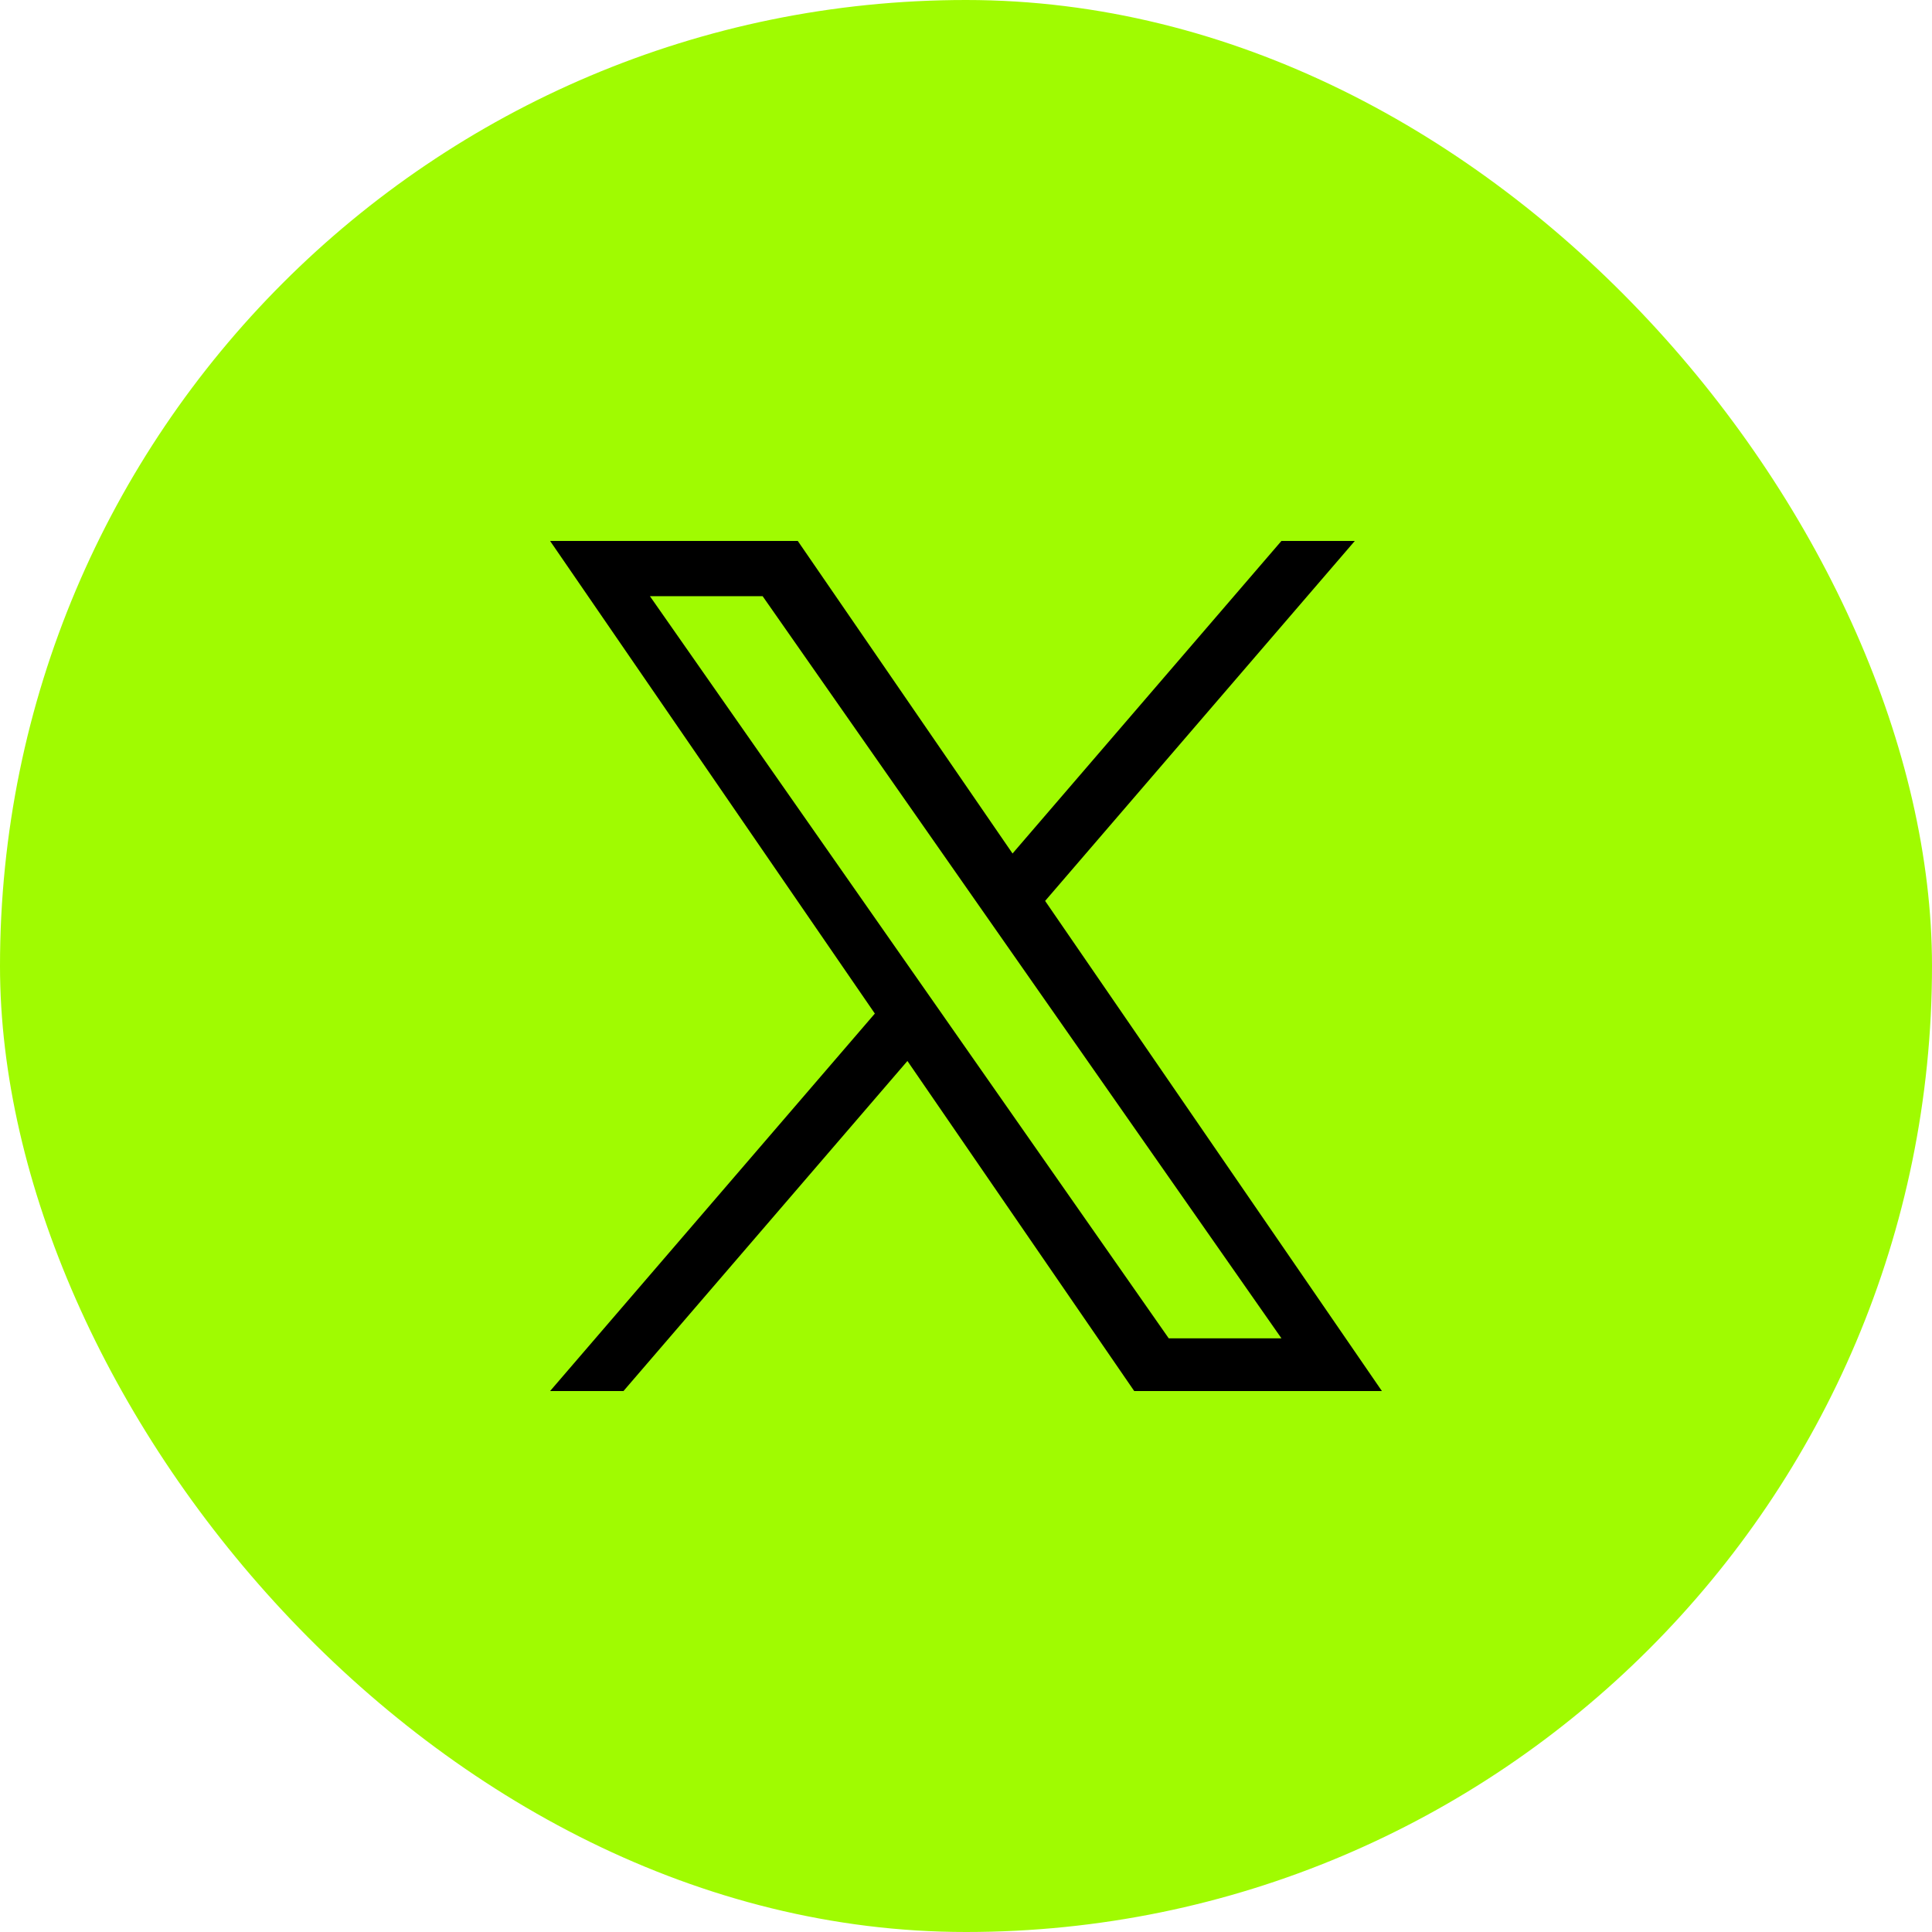
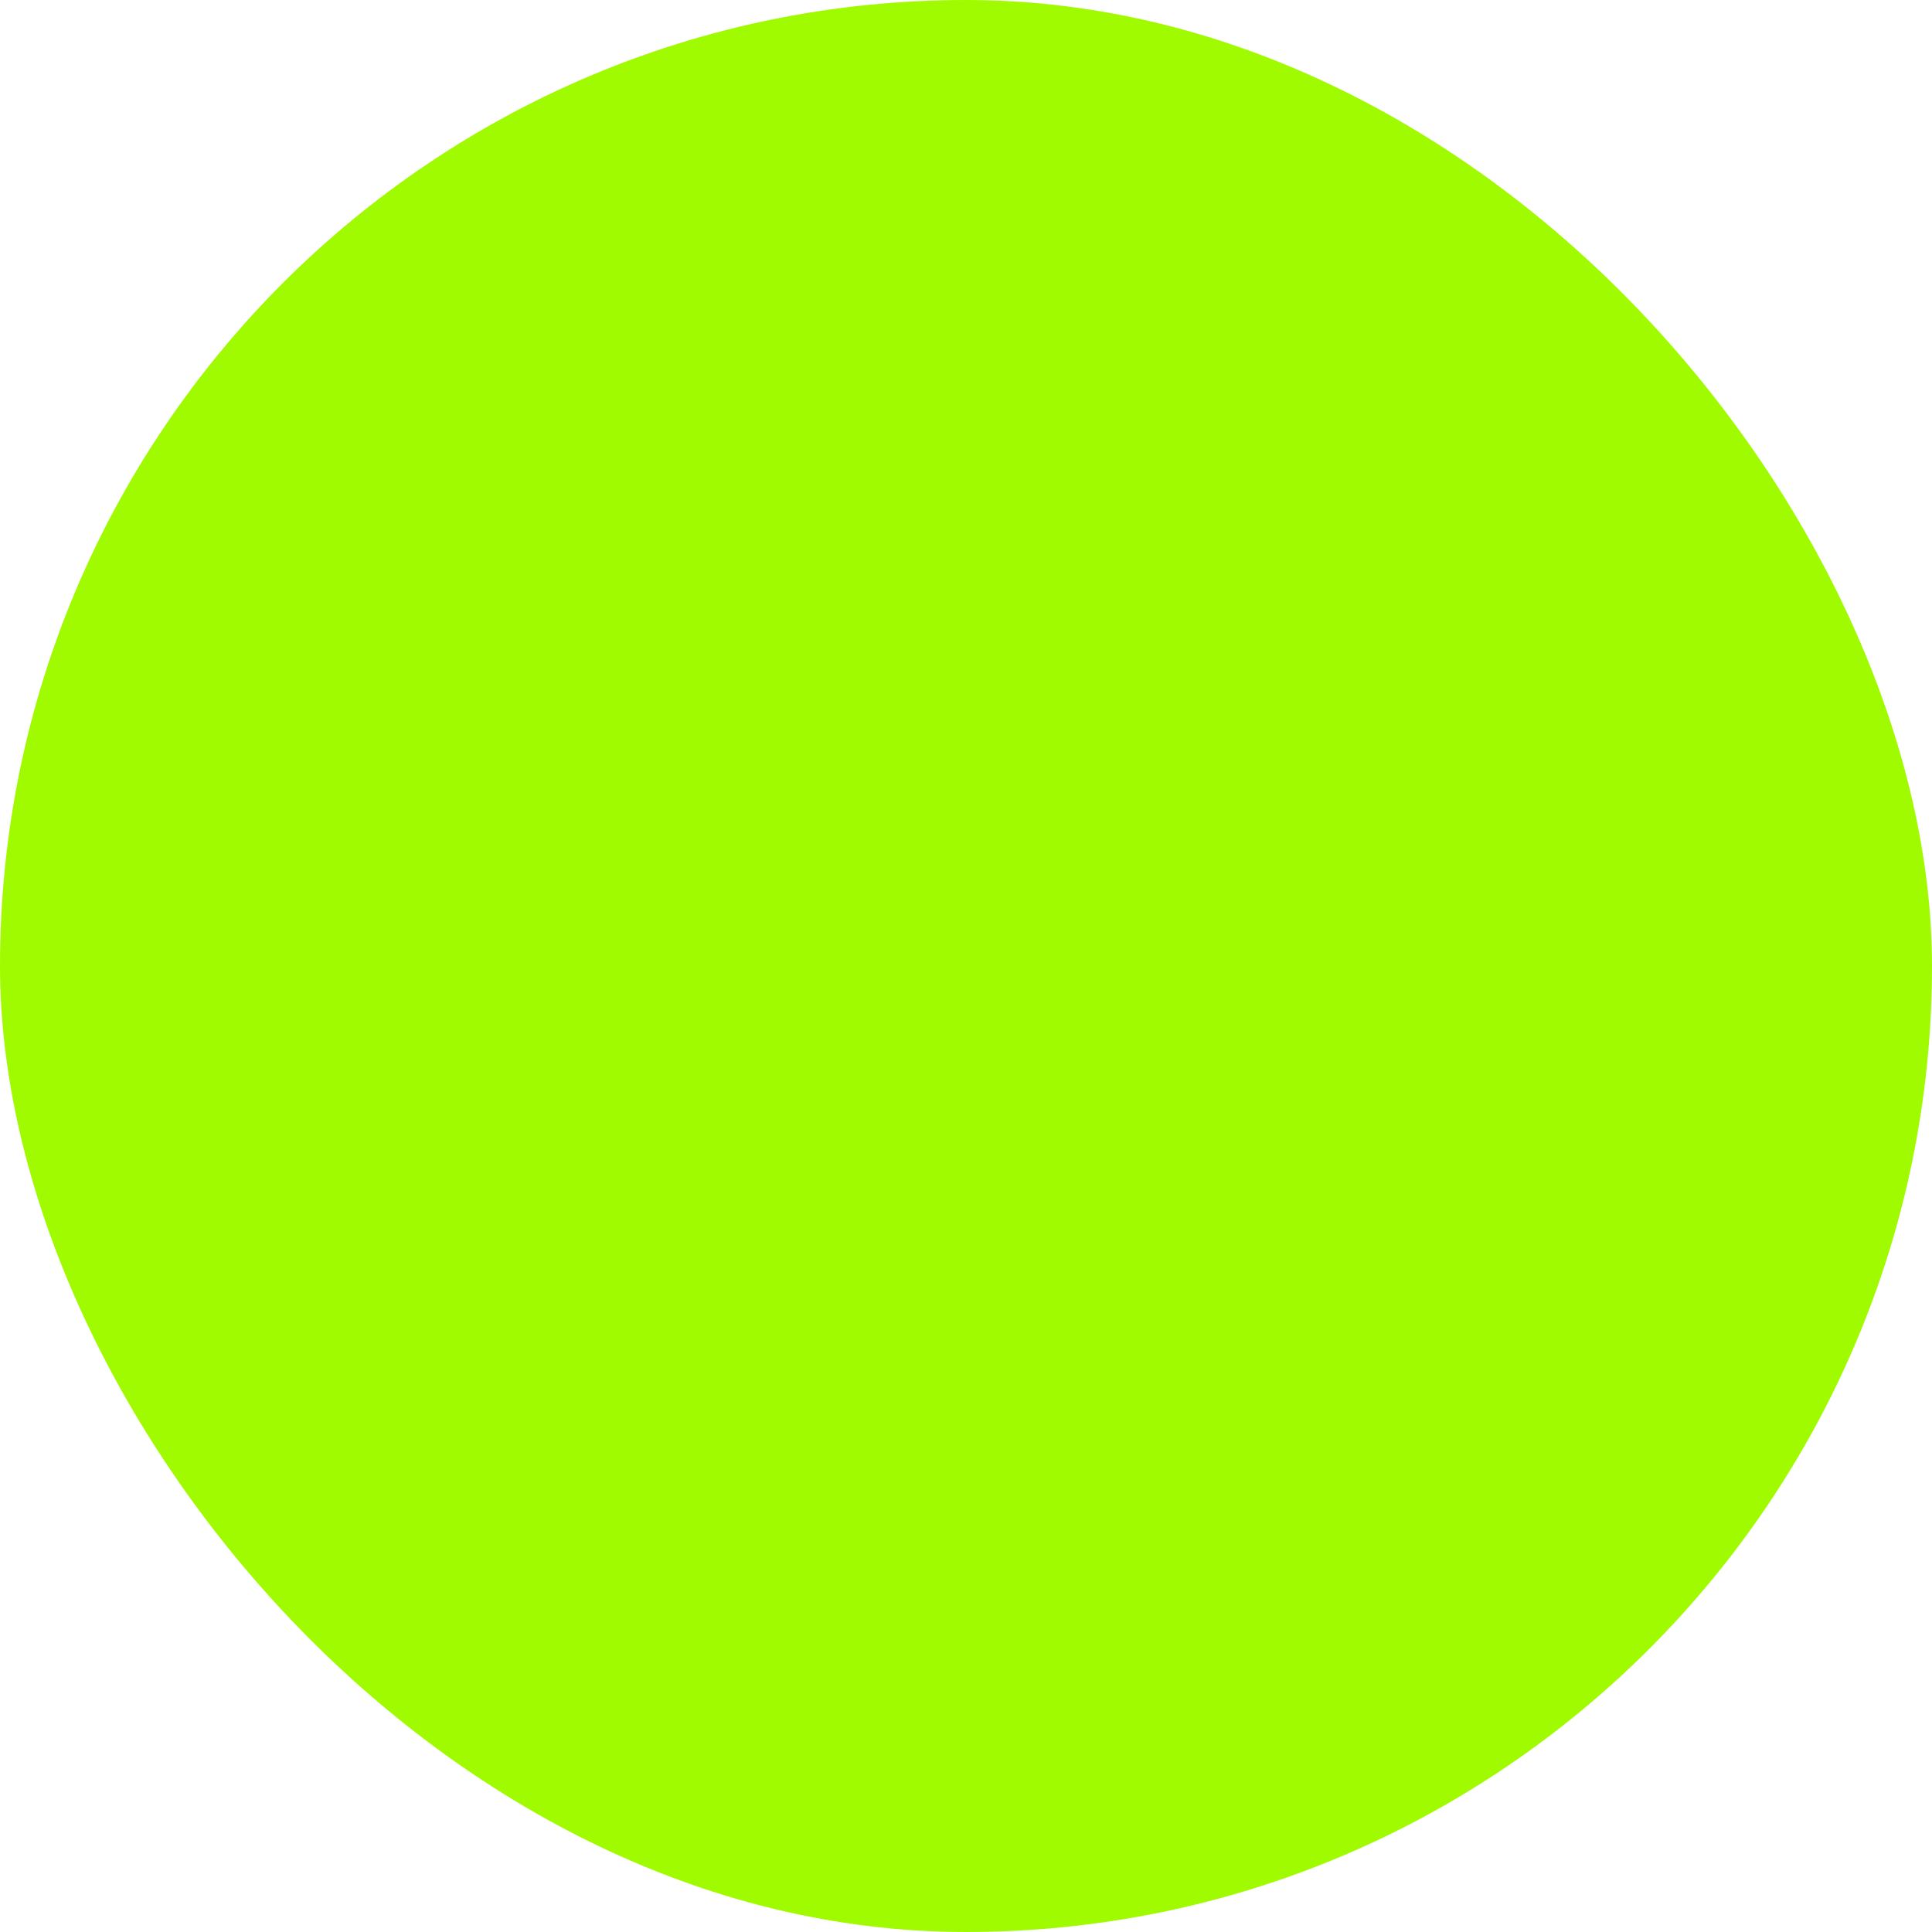
<svg xmlns="http://www.w3.org/2000/svg" width="100" height="100" viewBox="0 0 100 100" fill="none">
  <rect width="100" height="100" rx="50" fill="#A0FB01" />
  <g clip-path="url(#clip0_34_105)">
-     <path d="M54.096 46.631L70.124 28H66.326L52.409 44.177L41.293 28H28.473L45.282 52.462L28.473 72H32.271L46.968 54.916L58.707 72H71.527L54.095 46.631H54.096ZM48.894 52.678L47.191 50.242L33.64 30.859H39.474L50.409 46.502L52.112 48.938L66.327 69.271H60.493L48.894 52.679V52.678Z" fill="black" />
-   </g>
+     </g>
  <defs>
    <clipPath id="clip0_34_105">
-       <rect width="44" height="44" fill="white" transform="translate(28 28)" />
-     </clipPath>
+       </clipPath>
  </defs>
</svg>